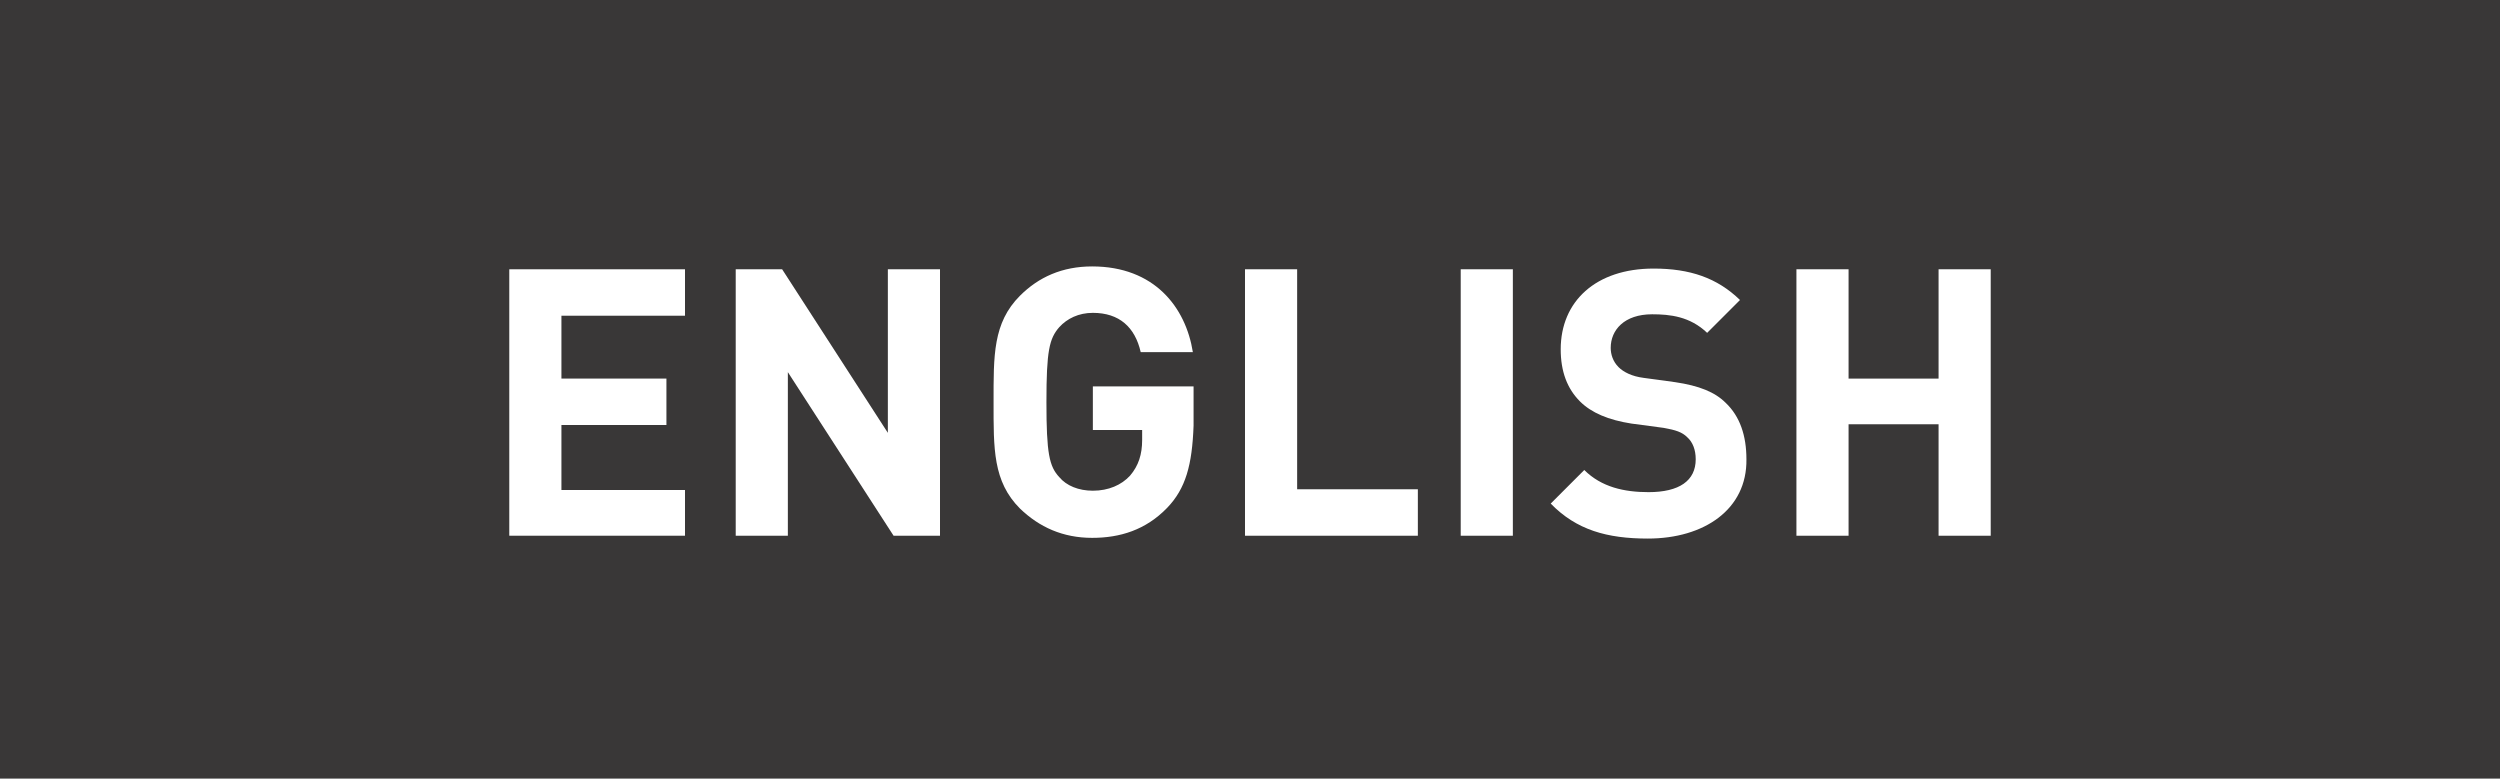
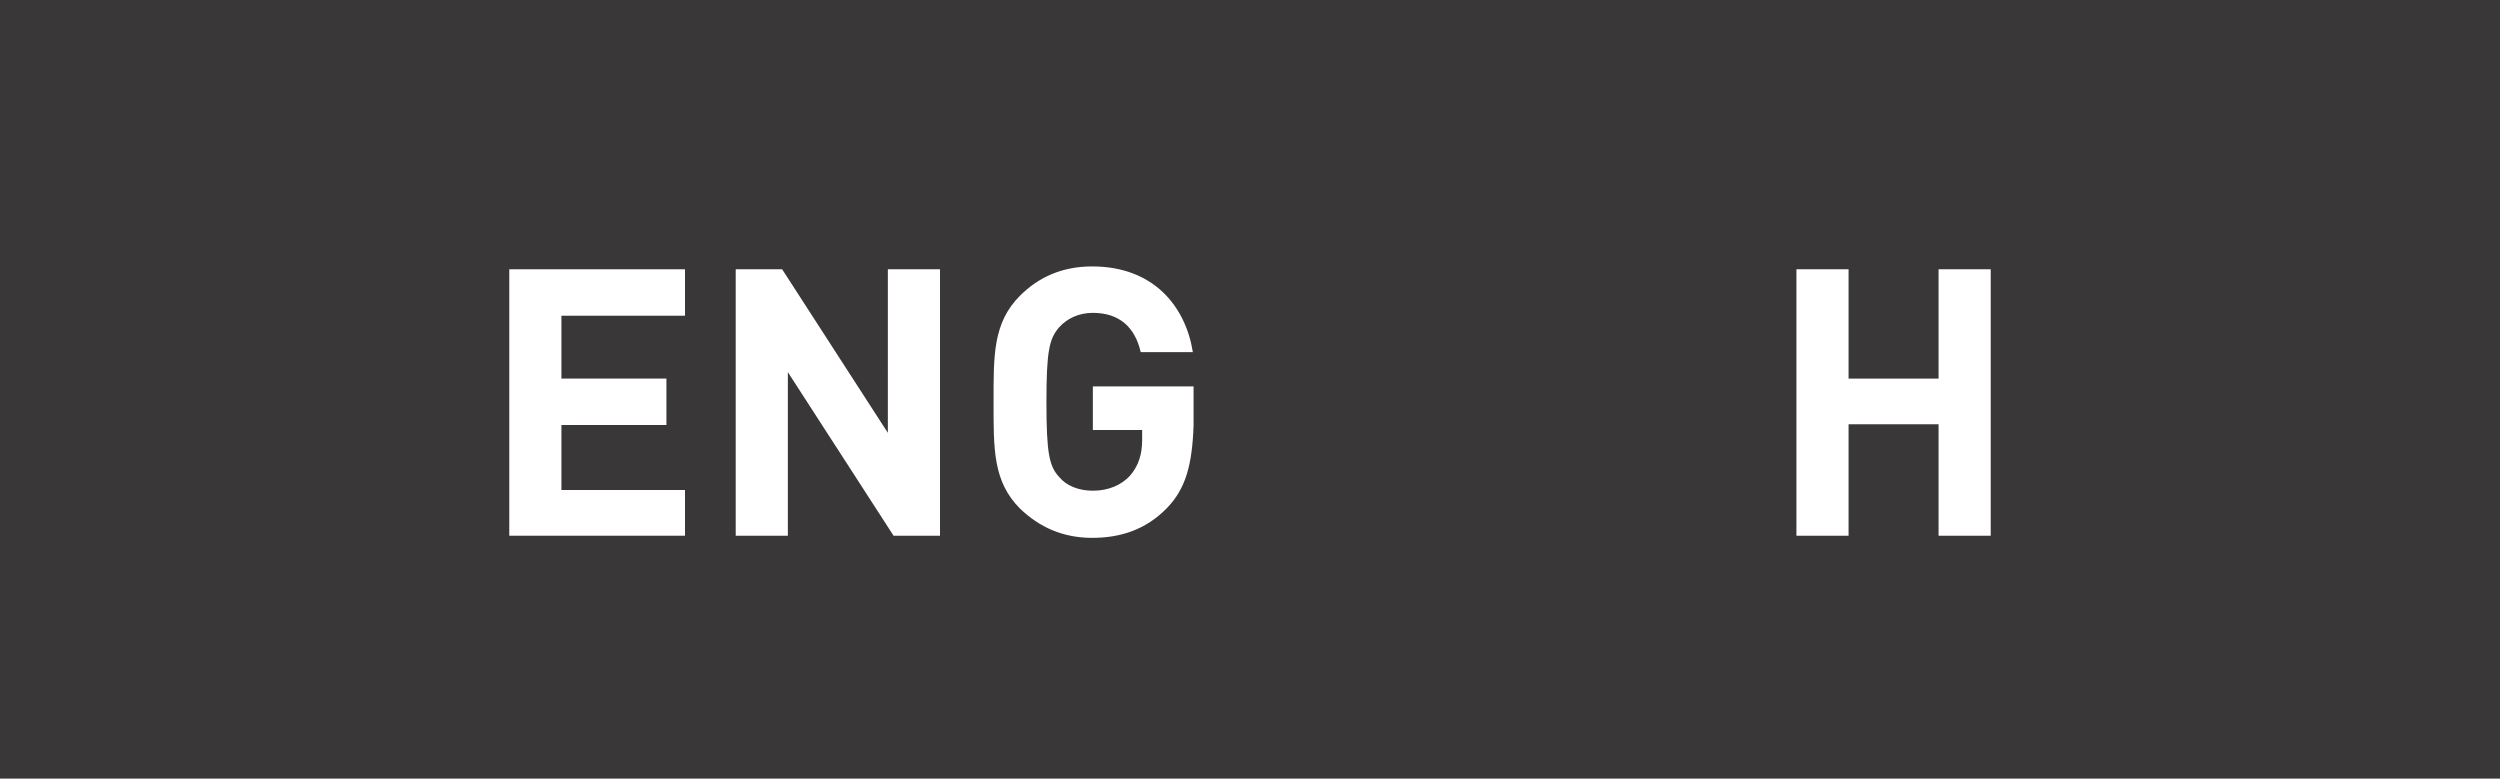
<svg xmlns="http://www.w3.org/2000/svg" version="1.1" id="レイヤー_1" x="0px" y="0px" viewBox="0 0 350 109" style="enable-background:new 0 0 350 109;" xml:space="preserve">
  <style type="text/css">
	.st0{fill:#393737;}
	.st1{enable-background:new    ;}
	.st2{fill:#FFFFFF;}
</style>
  <title>head_lb_en</title>
  <g id="レイヤー_">
    <rect id="長方形_26" class="st0" width="350" height="109" />
    <g class="st1">
      <path class="st2" d="M71.3,75V37.7h24.6v6.5H78.6V53h14.7v6.5H78.6v9.1h17.3V75H71.3z" />
      <path class="st2" d="M125.1,75l-14.8-22.9V75H103V37.7h6.5l14.8,22.9V37.7h7.3V75H125.1z" />
      <path class="st2" d="M163.4,71.1c-3,3.1-6.6,4.2-10.5,4.2c-4.1,0-7.4-1.5-10.1-4.1c-3.8-3.8-3.7-8.4-3.7-14.9s-0.1-11.1,3.7-14.9    c2.6-2.6,5.9-4.1,10.1-4.1c8.7,0,13.1,5.7,14.1,12h-7.3c-0.8-3.5-3-5.5-6.7-5.5c-2,0-3.6,0.8-4.7,2c-1.4,1.6-1.8,3.3-1.8,10.5    s0.4,9,1.8,10.5c1,1.2,2.7,1.9,4.7,1.9c2.2,0,4-0.8,5.2-2.1c1.2-1.4,1.7-3,1.7-5v-1.4H153v-6.1h14.1v5.5    C166.9,65.1,166,68.4,163.4,71.1z" />
-       <path class="st2" d="M174.3,75V37.7h7.3v30.8h16.9V75H174.3z" />
-       <path class="st2" d="M204.5,75V37.7h7.3V75H204.5z" />
-       <path class="st2" d="M230.7,75.4c-5.7,0-10-1.2-13.6-4.9l4.7-4.7c2.4,2.4,5.6,3.1,9,3.1c4.3,0,6.6-1.6,6.6-4.6    c0-1.3-0.4-2.4-1.2-3.1c-0.7-0.7-1.6-1-3.3-1.3l-4.5-0.6c-3.2-0.5-5.6-1.5-7.2-3.1c-1.8-1.8-2.7-4.2-2.7-7.3    c0-6.7,4.9-11.3,13-11.3c5.1,0,8.9,1.3,12.1,4.4l-4.6,4.6c-2.4-2.3-5.2-2.6-7.7-2.6c-3.9,0-5.8,2.2-5.8,4.7c0,0.9,0.3,1.9,1.1,2.7    c0.7,0.7,1.9,1.3,3.5,1.5l4.4,0.6c3.4,0.5,5.6,1.4,7.1,2.9c2,1.9,2.9,4.6,2.9,7.9C244.6,71.3,238.6,75.4,230.7,75.4z" />
      <path class="st2" d="M271.4,75V59.4h-12.6V75h-7.3V37.7h7.3V53h12.6V37.7h7.3V75H271.4z" />
    </g>
  </g>
</svg>